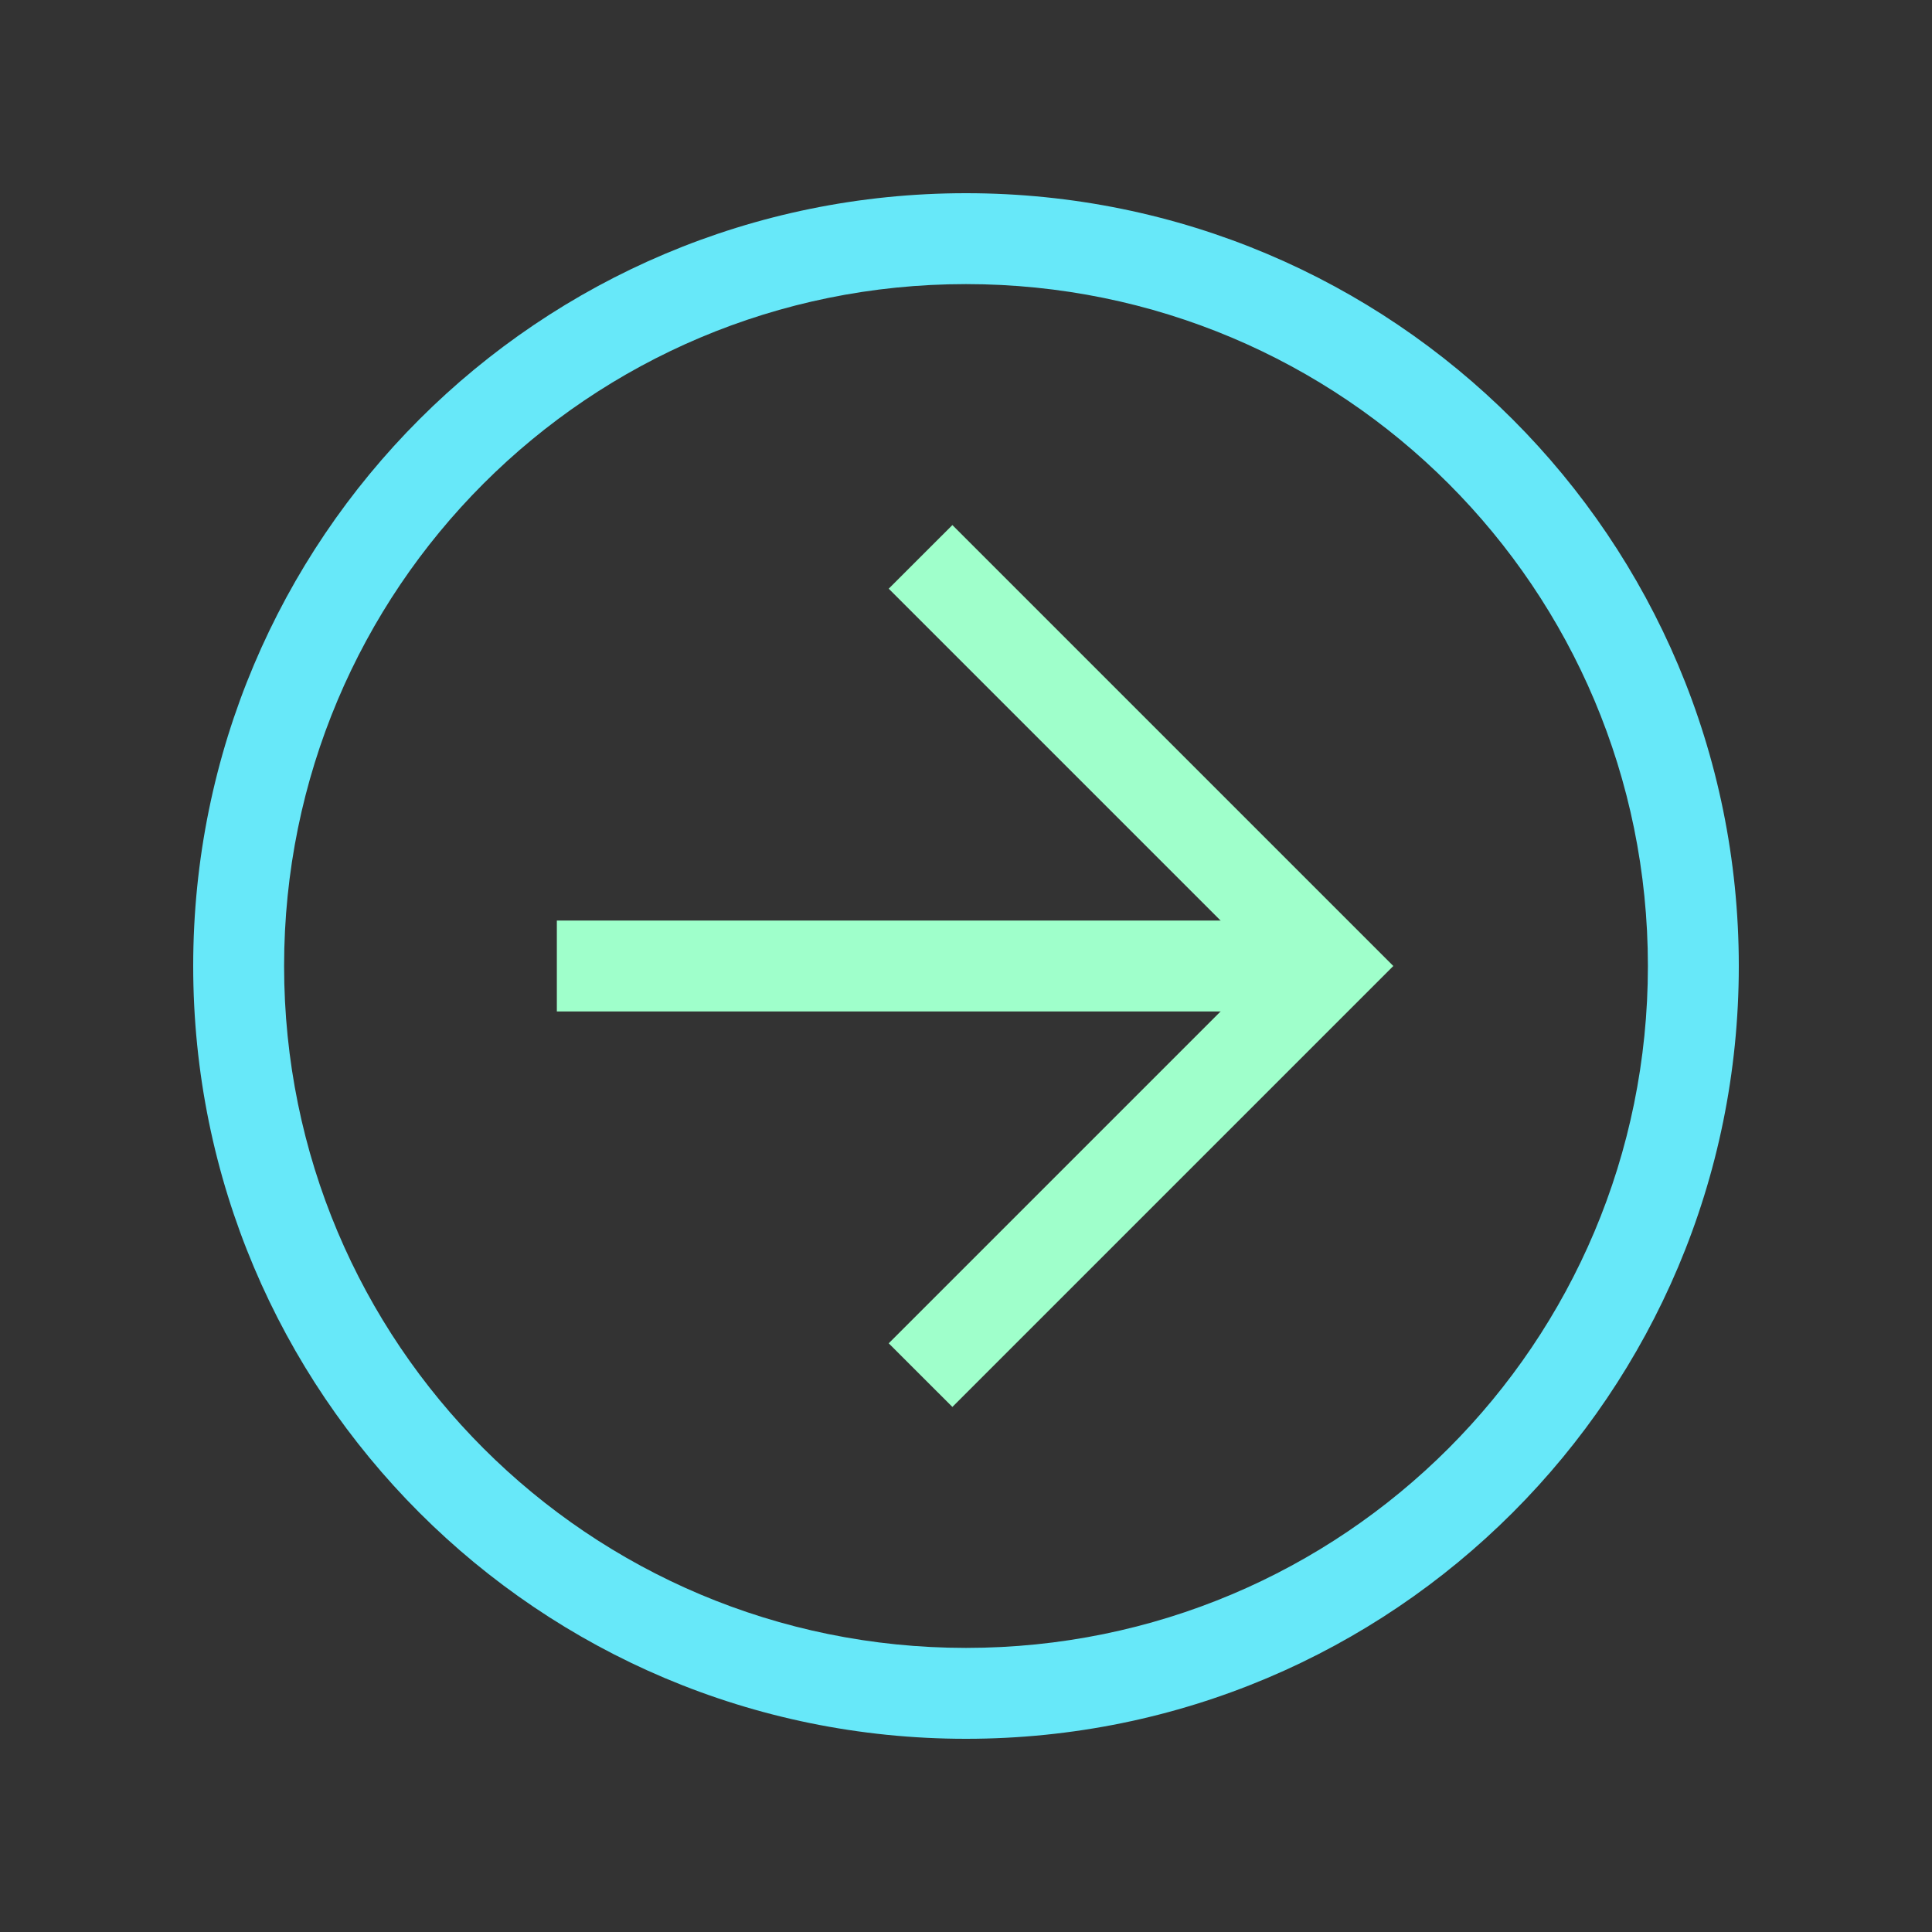
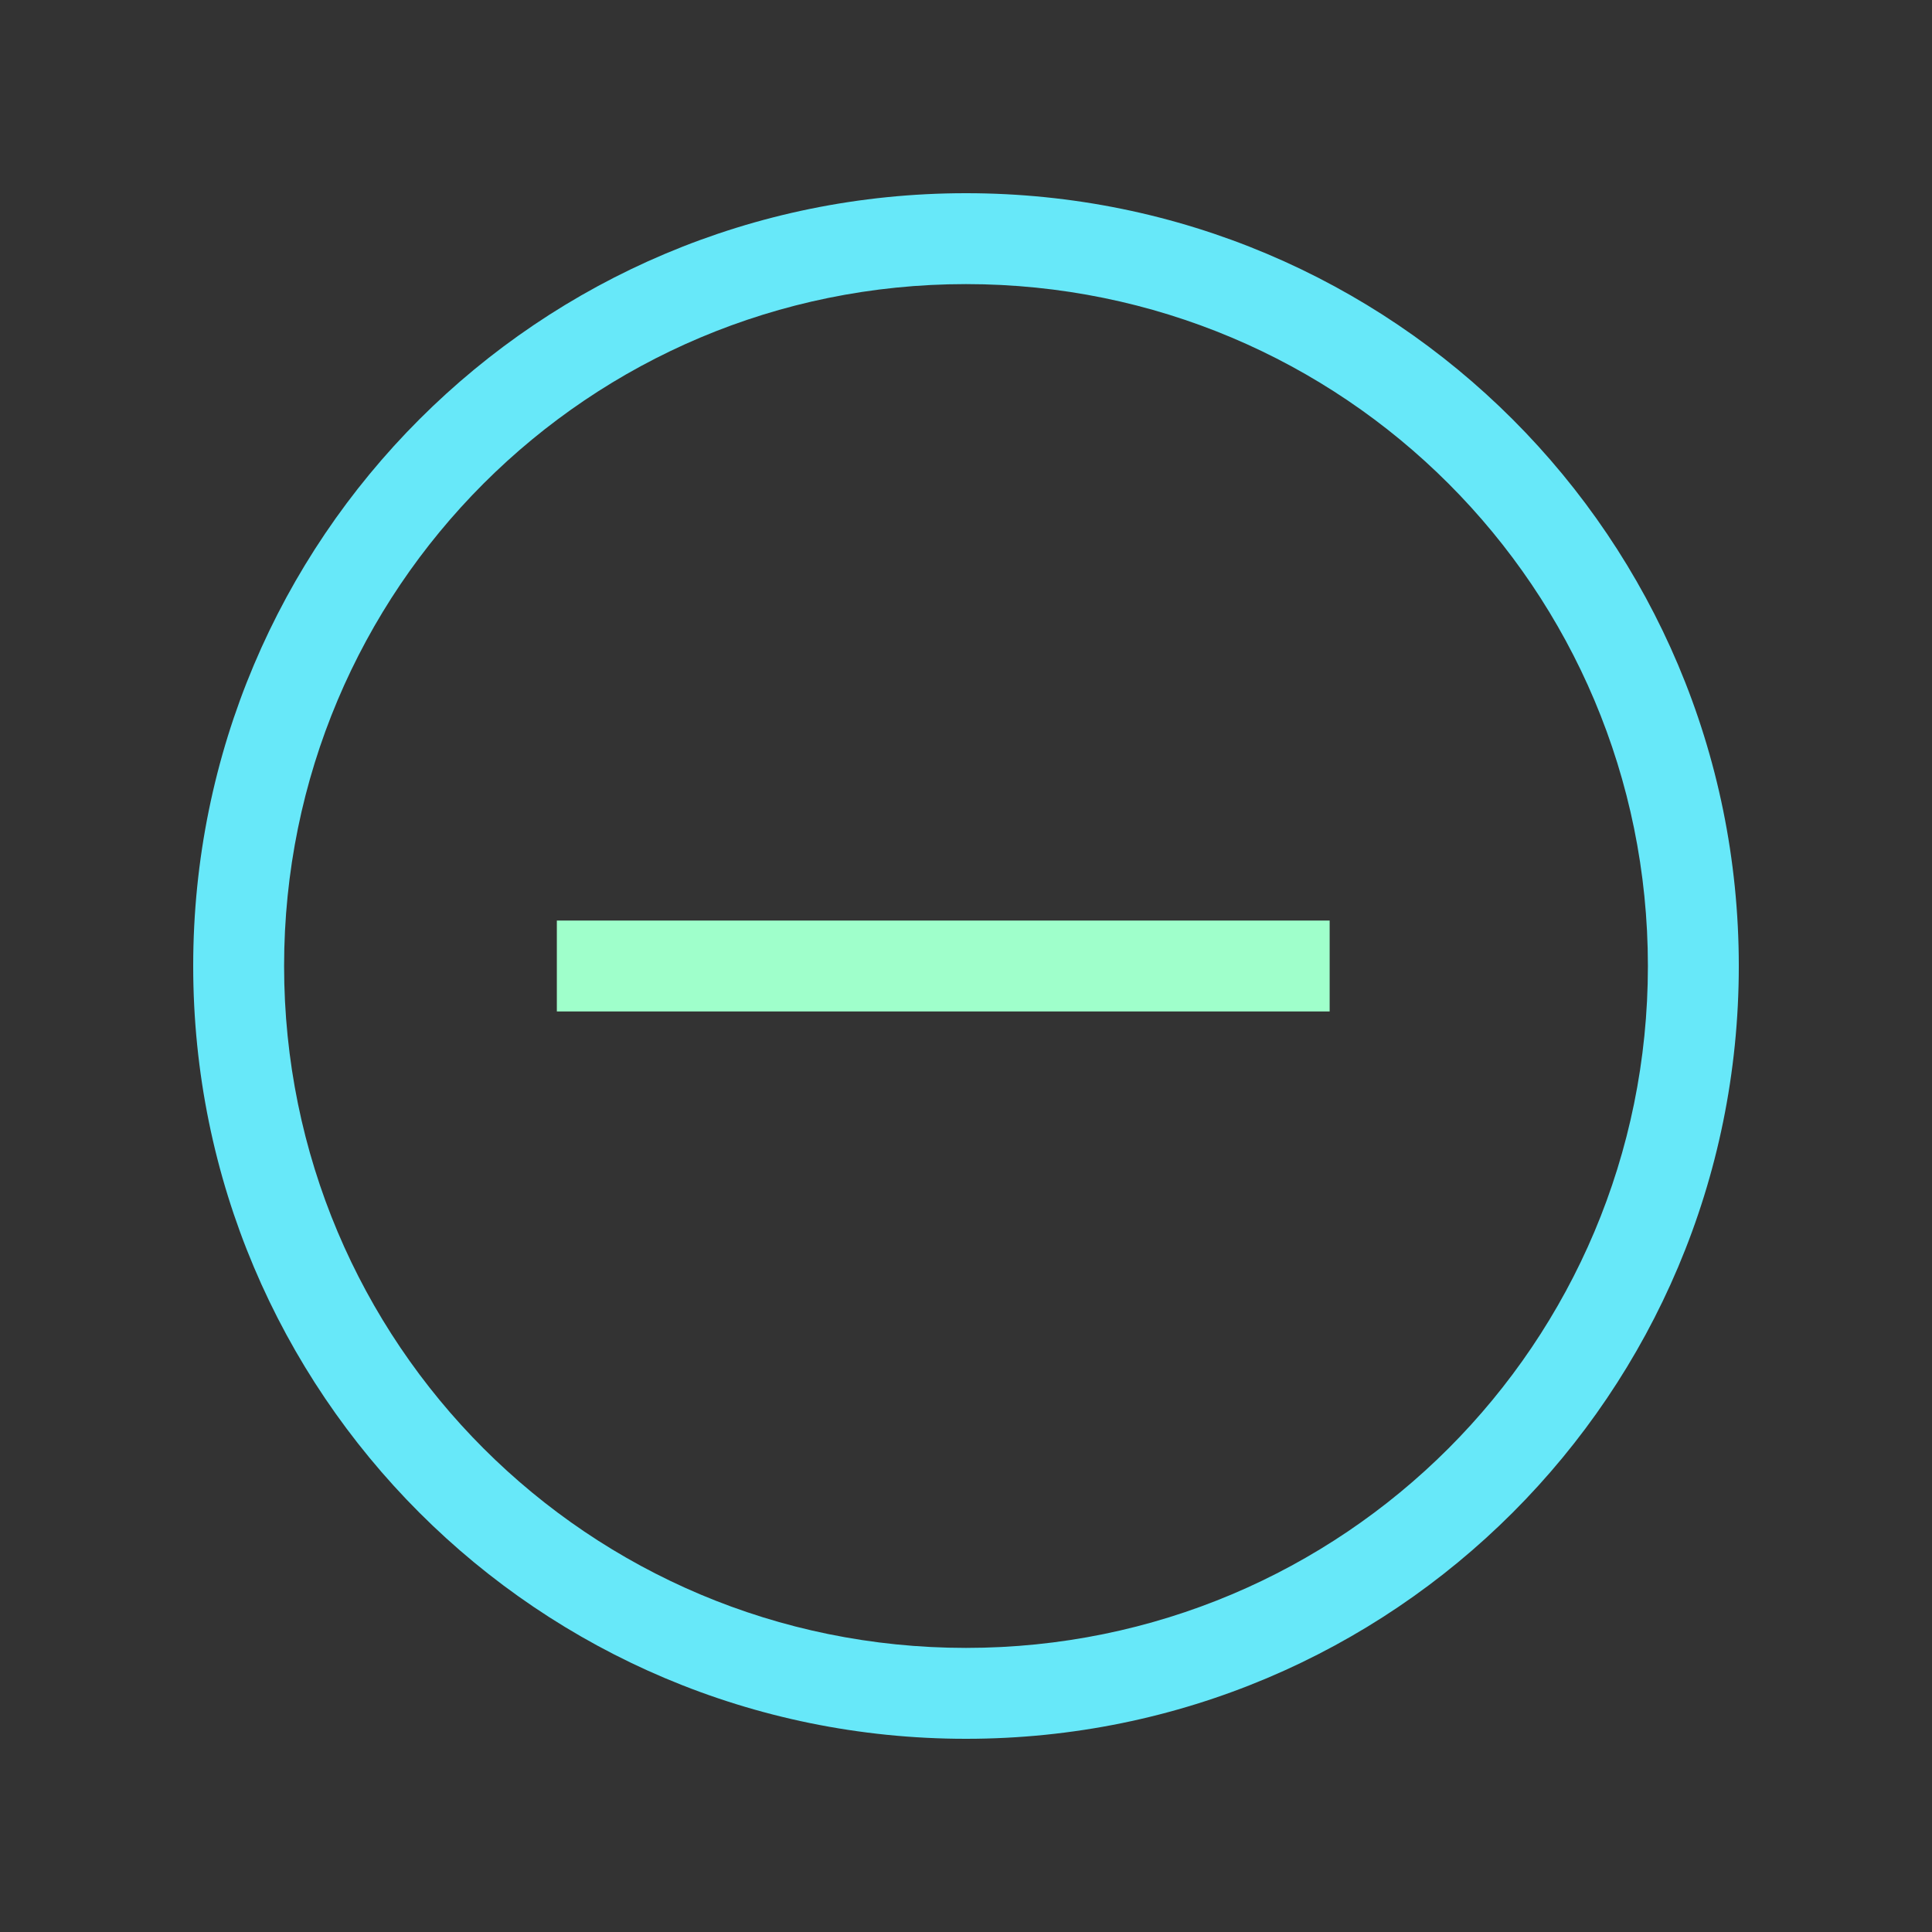
<svg xmlns="http://www.w3.org/2000/svg" width="40" height="40" viewBox="0 0 40 40" fill="none">
  <rect x="0" y="0" width="40" height="40" fill="#333333" stroke="none" />
  <path d="M4 20C4 11.153 11.153 4 20 4C28.847 4 36 11.153 36 20C36 28.847 28.847 36 20 36C11.153 36 4 28.847 4 20ZM34.118 20C34.118 12.188 27.812 5.882 20 5.882C12.188 5.882 5.882 12.188 5.882 20C5.882 27.812 12.188 34.118 20 34.118C27.812 34.118 34.118 27.812 34.118 20Z" fill="#67E8F9" />
-   <path d="M18.4 27.812L26.212 20L18.4 12.188L19.718 10.871L28.847 20L19.718 29.129L18.4 27.812Z" fill="#9FFFCB" />
  <path d="M27.529 19.059L27.529 20.941L11.529 20.941L11.529 19.059L27.529 19.059Z" fill="#9FFFCB" />
</svg>